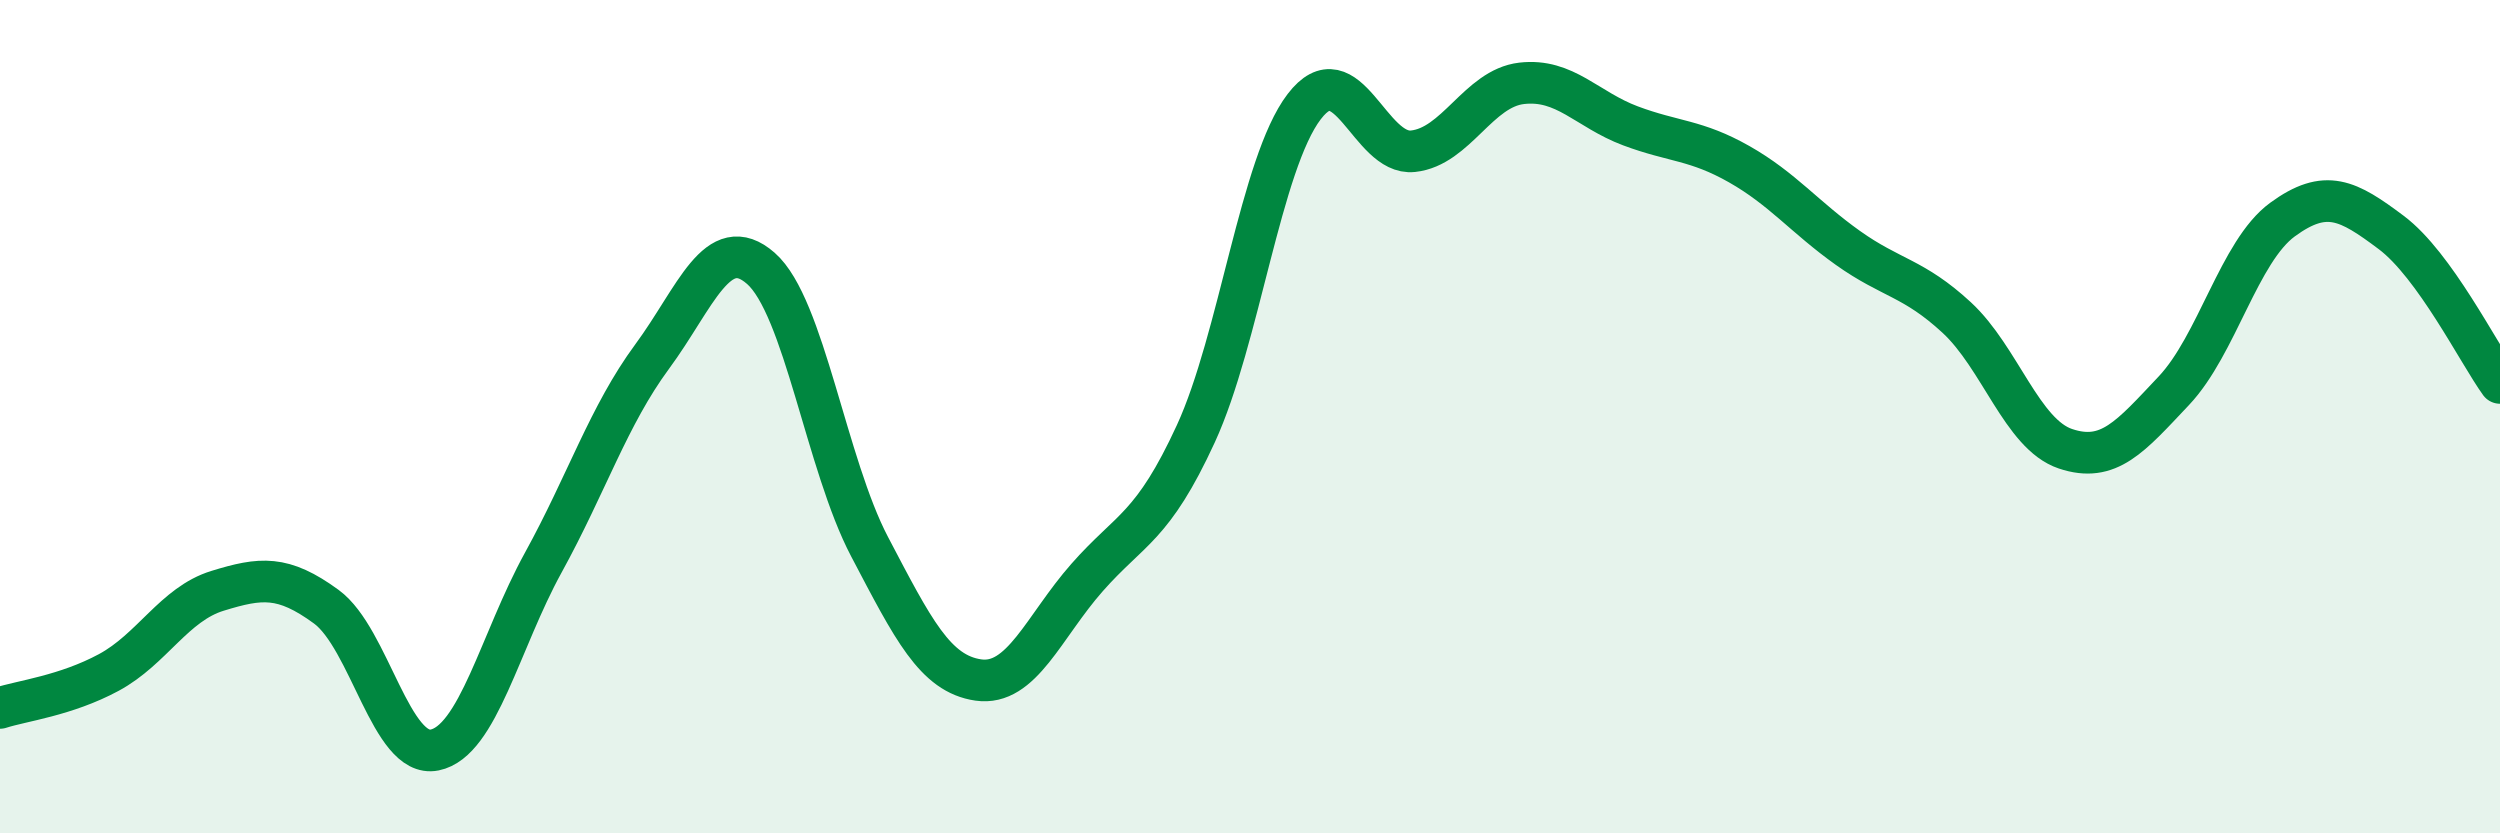
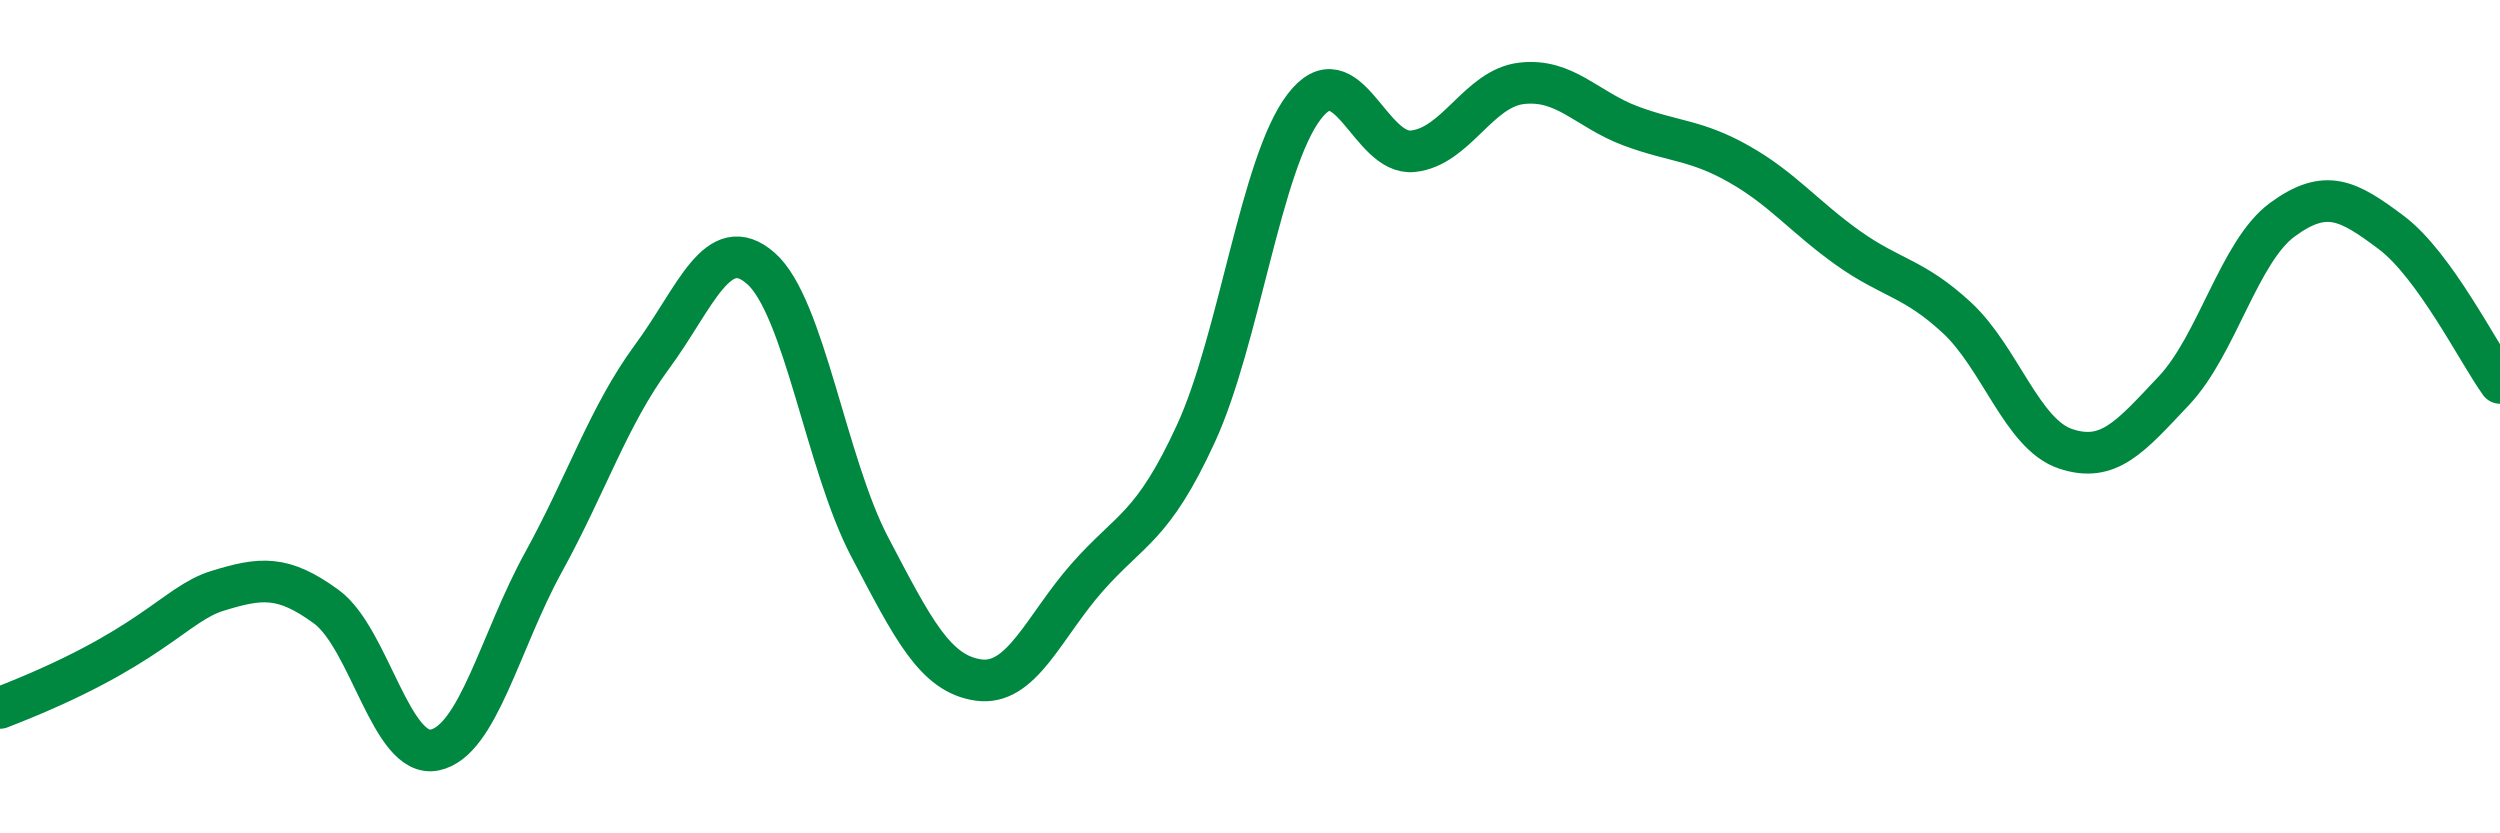
<svg xmlns="http://www.w3.org/2000/svg" width="60" height="20" viewBox="0 0 60 20">
-   <path d="M 0,16.99 C 0.52,16.82 1.57,16.7 2.61,16.14 C 3.65,15.58 4.18,14.5 5.22,14.18 C 6.26,13.86 6.79,13.8 7.83,14.56 C 8.87,15.32 9.39,18.21 10.43,18 C 11.47,17.79 12,15.39 13.04,13.5 C 14.08,11.61 14.61,9.97 15.65,8.56 C 16.69,7.15 17.22,5.53 18.26,6.44 C 19.3,7.35 19.83,11.14 20.87,13.12 C 21.91,15.1 22.44,16.17 23.48,16.32 C 24.52,16.47 25.05,15.04 26.09,13.86 C 27.13,12.68 27.66,12.67 28.7,10.41 C 29.74,8.15 30.26,3.92 31.3,2.56 C 32.34,1.2 32.87,3.74 33.91,3.63 C 34.95,3.52 35.48,2.12 36.52,2 C 37.56,1.88 38.09,2.63 39.13,3.02 C 40.17,3.41 40.7,3.35 41.74,3.94 C 42.78,4.53 43.31,5.21 44.35,5.95 C 45.39,6.69 45.92,6.66 46.96,7.62 C 48,8.58 48.53,10.42 49.57,10.77 C 50.61,11.12 51.13,10.48 52.17,9.38 C 53.21,8.28 53.74,6.03 54.78,5.27 C 55.82,4.51 56.35,4.8 57.39,5.58 C 58.43,6.36 59.48,8.47 60,9.19L60 20L0 20Z" fill="#008740" opacity="0.1" stroke-linecap="round" stroke-linejoin="round" />
-   <path d="M 0,16.99 C 0.52,16.82 1.57,16.7 2.61,16.14 C 3.65,15.58 4.18,14.5 5.22,14.18 C 6.26,13.86 6.79,13.8 7.83,14.56 C 8.87,15.32 9.39,18.21 10.43,18 C 11.47,17.79 12,15.39 13.04,13.5 C 14.08,11.61 14.61,9.97 15.65,8.56 C 16.69,7.15 17.22,5.53 18.26,6.44 C 19.3,7.35 19.83,11.14 20.87,13.12 C 21.91,15.1 22.44,16.17 23.48,16.32 C 24.52,16.47 25.05,15.04 26.09,13.86 C 27.13,12.68 27.66,12.67 28.7,10.41 C 29.74,8.15 30.26,3.92 31.3,2.56 C 32.34,1.2 32.87,3.74 33.91,3.63 C 34.95,3.52 35.48,2.12 36.52,2 C 37.56,1.88 38.09,2.63 39.13,3.02 C 40.17,3.41 40.7,3.35 41.74,3.94 C 42.78,4.53 43.31,5.21 44.35,5.95 C 45.39,6.69 45.92,6.66 46.96,7.62 C 48,8.58 48.53,10.42 49.57,10.77 C 50.61,11.12 51.13,10.48 52.17,9.38 C 53.21,8.28 53.74,6.03 54.78,5.27 C 55.82,4.51 56.35,4.8 57.39,5.58 C 58.43,6.36 59.48,8.47 60,9.19" stroke="#008740" stroke-width="1" fill="none" stroke-linecap="round" stroke-linejoin="round" />
+   <path d="M 0,16.99 C 3.65,15.58 4.18,14.5 5.22,14.18 C 6.26,13.86 6.79,13.8 7.83,14.56 C 8.87,15.32 9.39,18.21 10.43,18 C 11.47,17.79 12,15.39 13.04,13.5 C 14.08,11.61 14.61,9.97 15.65,8.56 C 16.69,7.15 17.22,5.53 18.26,6.44 C 19.3,7.35 19.83,11.14 20.87,13.12 C 21.91,15.1 22.44,16.17 23.48,16.32 C 24.52,16.47 25.05,15.04 26.09,13.86 C 27.13,12.68 27.66,12.67 28.7,10.41 C 29.74,8.15 30.26,3.92 31.3,2.56 C 32.34,1.2 32.87,3.74 33.91,3.63 C 34.95,3.52 35.48,2.12 36.52,2 C 37.56,1.88 38.09,2.63 39.13,3.02 C 40.17,3.41 40.7,3.35 41.74,3.94 C 42.78,4.53 43.31,5.21 44.35,5.95 C 45.39,6.69 45.92,6.66 46.96,7.62 C 48,8.58 48.53,10.42 49.57,10.77 C 50.61,11.12 51.13,10.48 52.17,9.38 C 53.21,8.28 53.74,6.03 54.78,5.27 C 55.82,4.51 56.35,4.8 57.39,5.58 C 58.43,6.36 59.48,8.47 60,9.19" stroke="#008740" stroke-width="1" fill="none" stroke-linecap="round" stroke-linejoin="round" />
</svg>